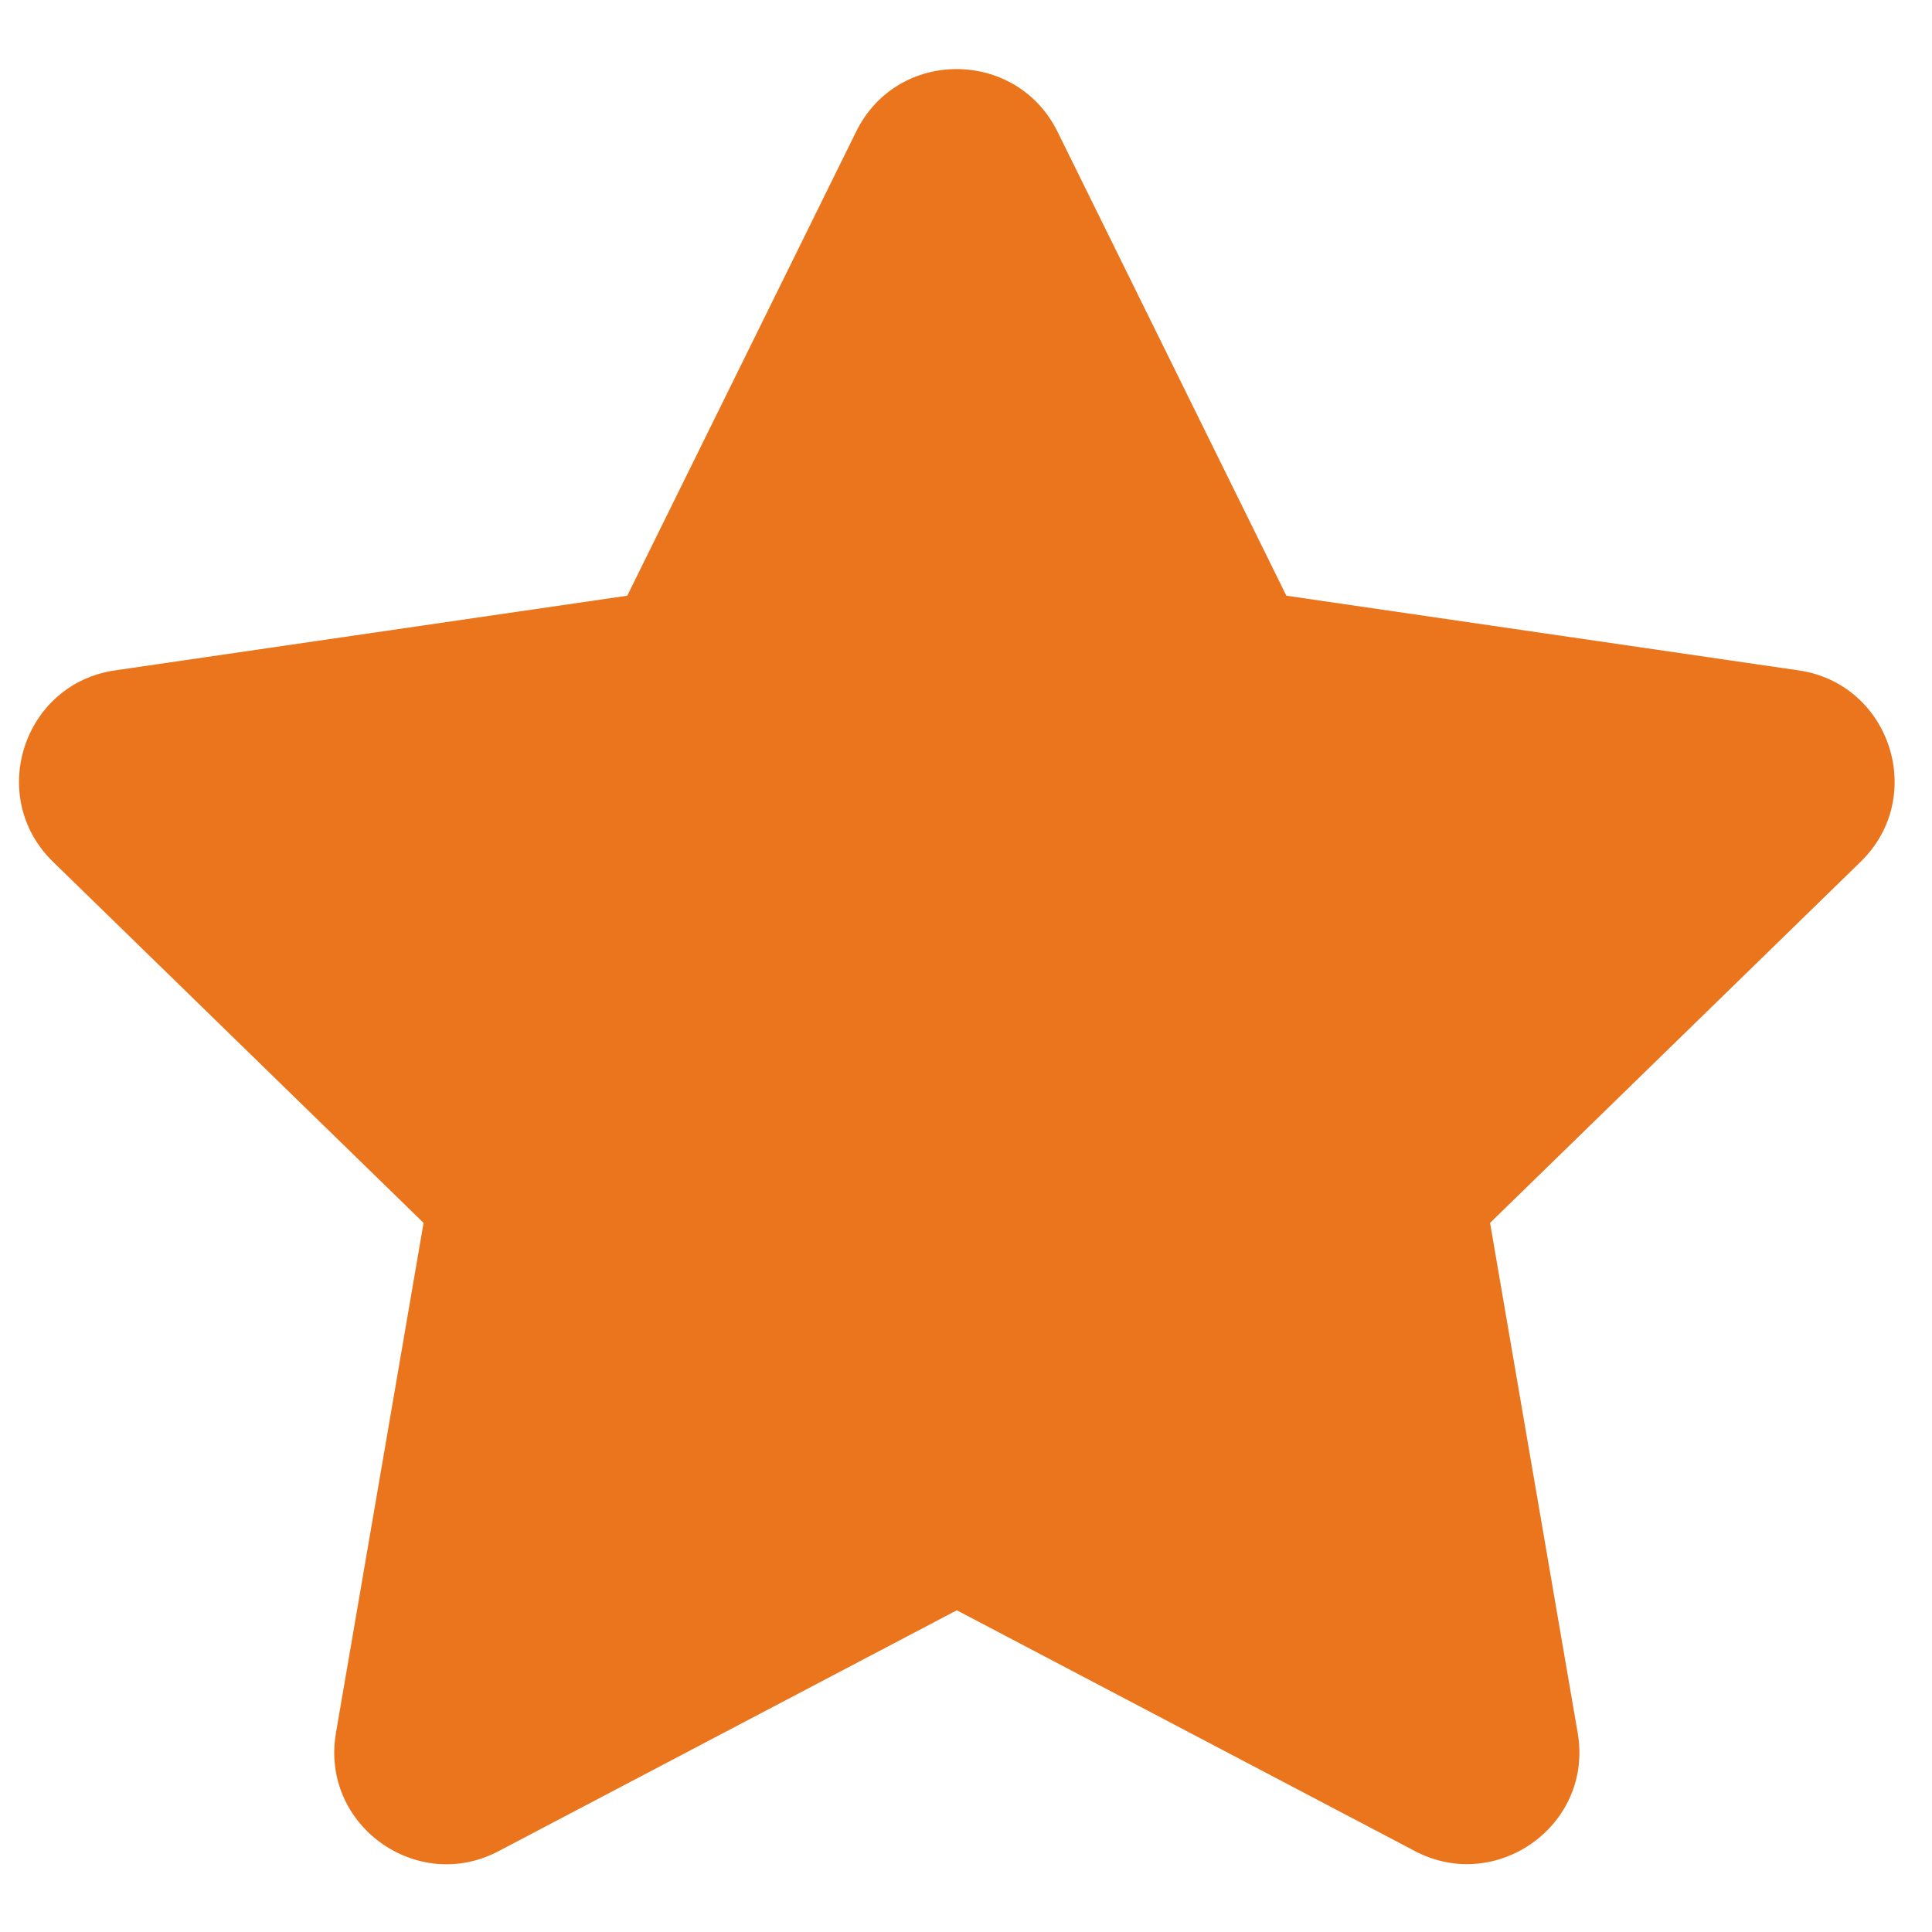
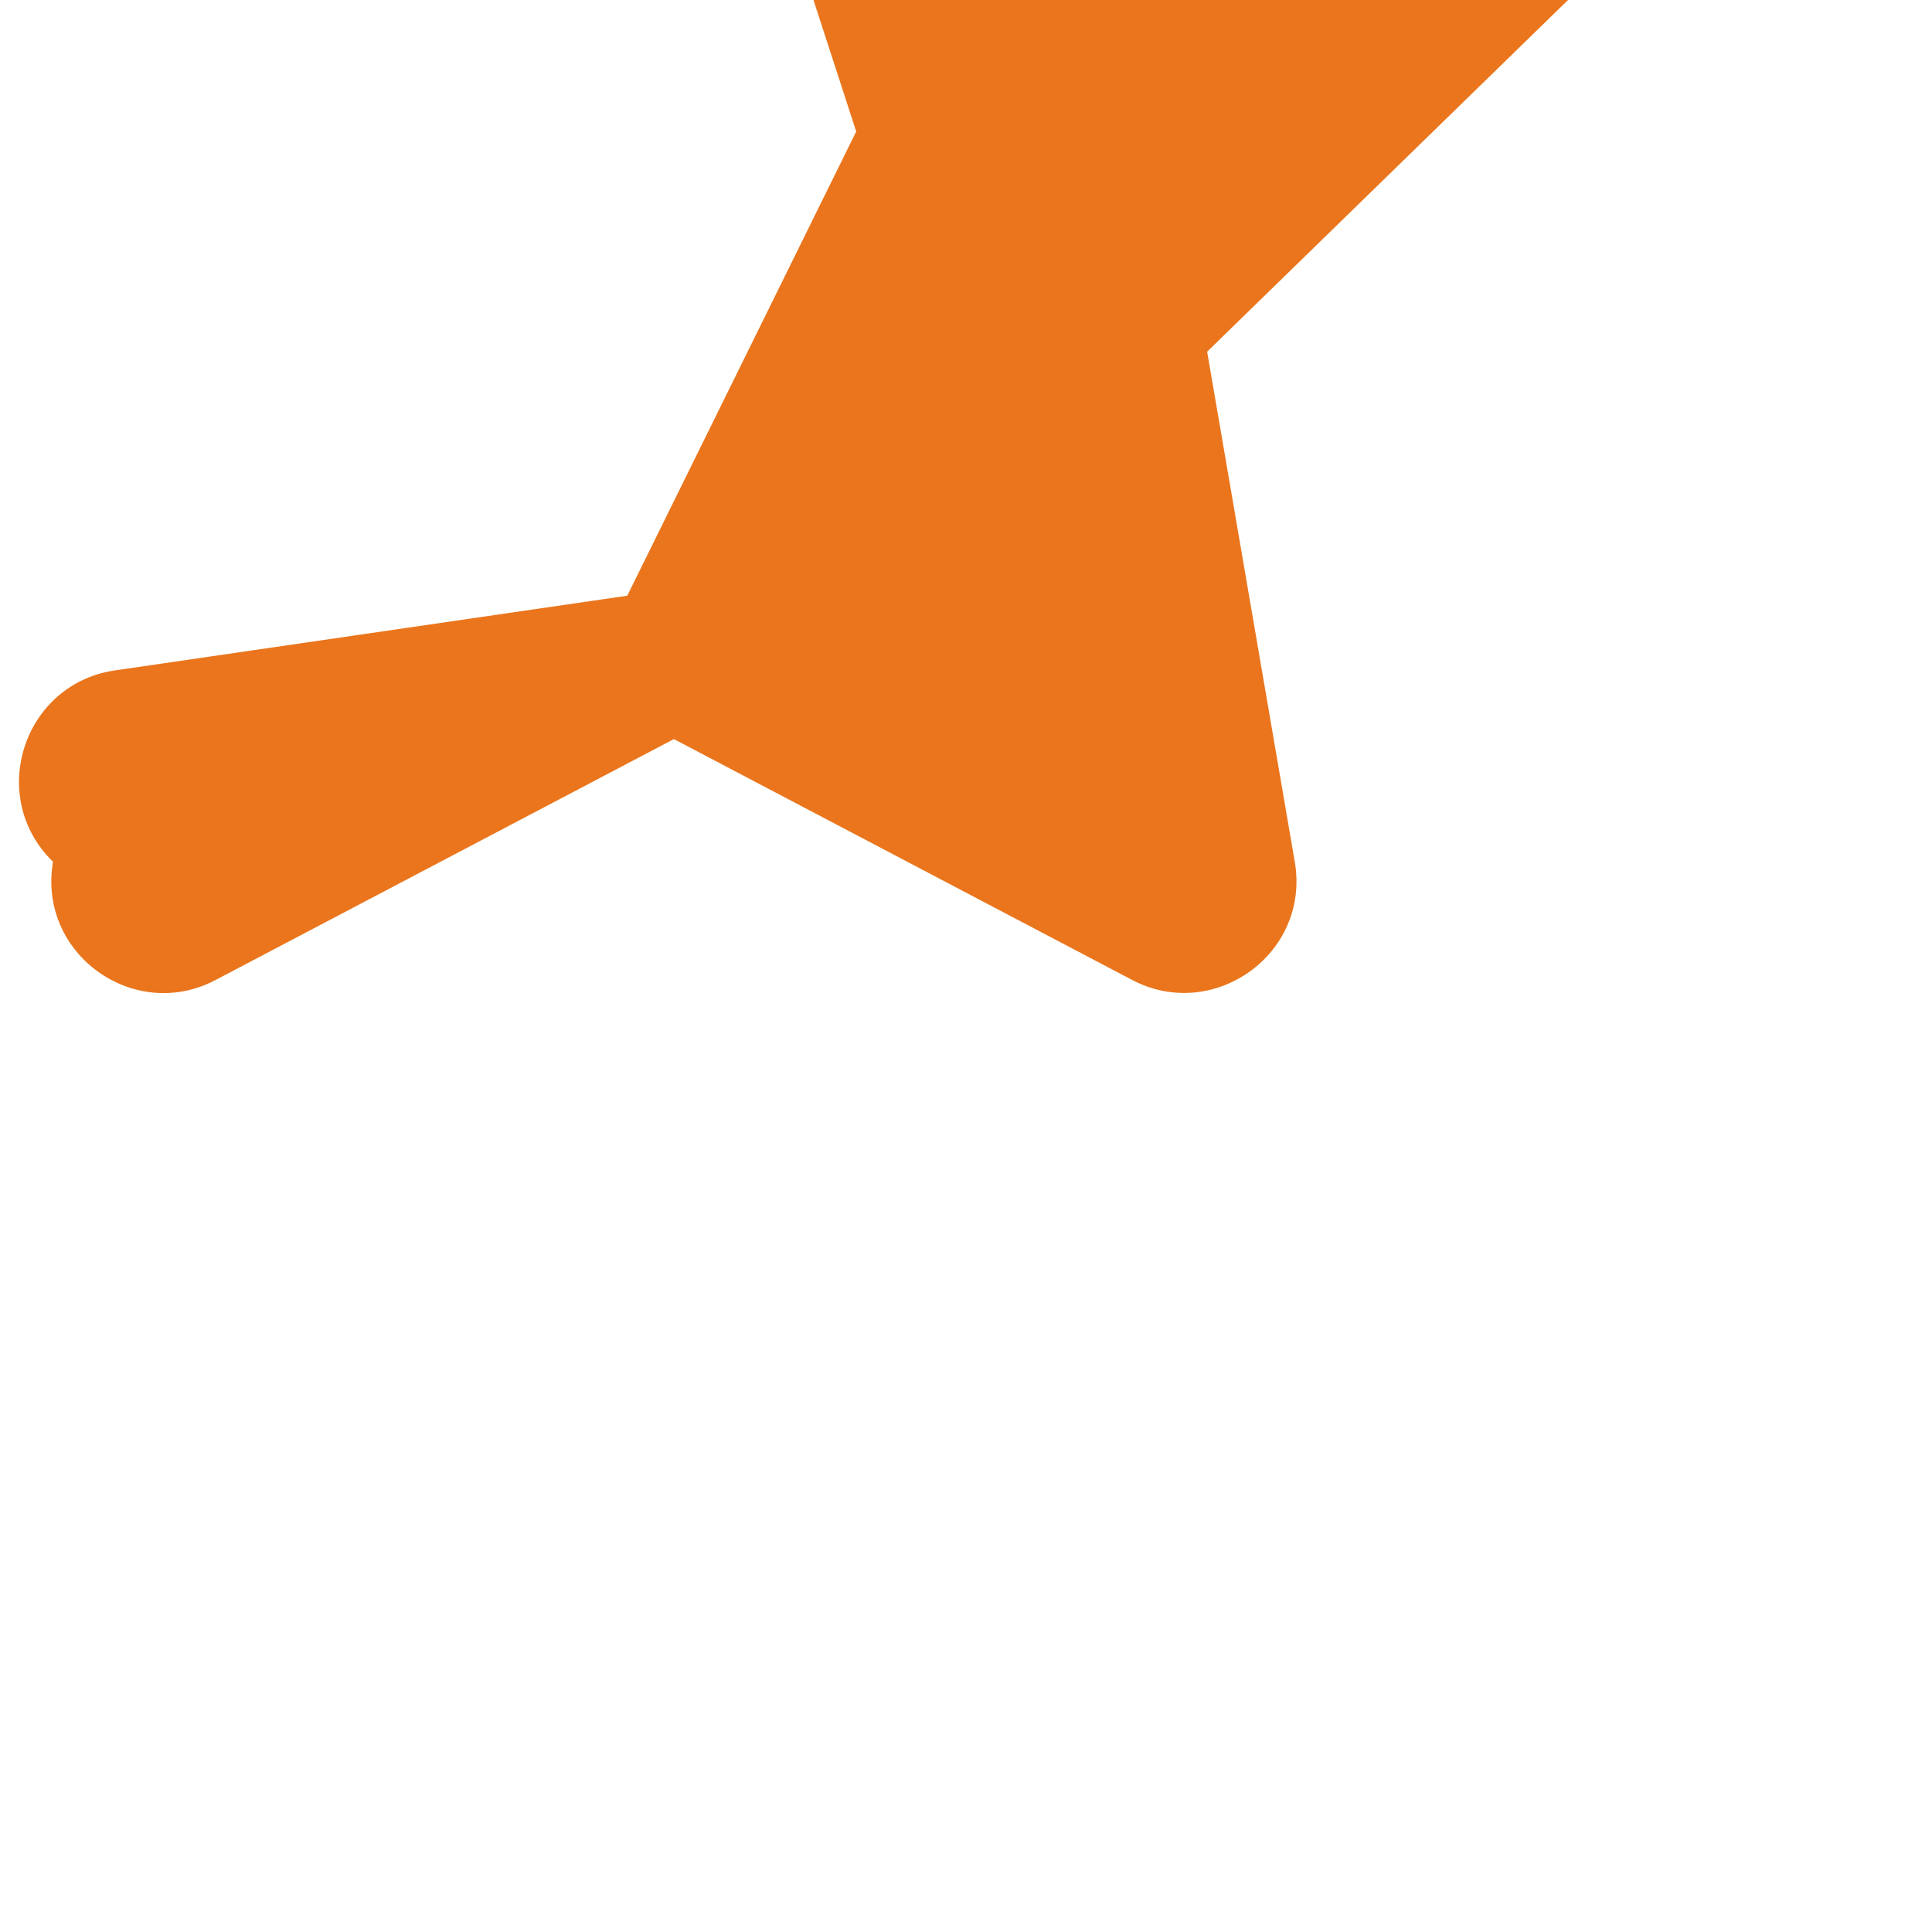
<svg xmlns="http://www.w3.org/2000/svg" xml:space="preserve" width="15mm" height="15mm" version="1.1" style="shape-rendering:geometricPrecision; text-rendering:geometricPrecision; image-rendering:optimizeQuality; fill-rule:evenodd; clip-rule:evenodd" viewBox="0 0 1500 1500" aria-hidden="true" focusable="false" data-prefix="fas" data-icon="star" role="img">
  <defs>
    <style type="text/css">
   
    .fil0 {fill:#EA751C;fill-rule:nonzero}
   
  </style>
  </defs>
  <g id="Warstwa_x0020_1">
-     <path class="fil0" d="M664.75 102.12l-177.74 360.38 -397.68 57.98c-71.31,10.34 -99.89,98.26 -48.17,148.61l287.7 280.36 -68.04 396.04c-12.25,71.59 63.14,125.21 126.29,91.73l355.76 -187 355.76 187c63.14,33.21 138.54,-20.14 126.29,-91.73l-68.04 -396.04 287.7 -280.36c51.72,-50.35 23.14,-138.27 -48.17,-148.61l-397.68 -57.98 -177.74 -360.38c-31.85,-64.24 -124.12,-65.06 -156.24,0l0 0z" />
+     <path class="fil0" d="M664.75 102.12l-177.74 360.38 -397.68 57.98c-71.31,10.34 -99.89,98.26 -48.17,148.61c-12.25,71.59 63.14,125.21 126.29,91.73l355.76 -187 355.76 187c63.14,33.21 138.54,-20.14 126.29,-91.73l-68.04 -396.04 287.7 -280.36c51.72,-50.35 23.14,-138.27 -48.17,-148.61l-397.68 -57.98 -177.74 -360.38c-31.85,-64.24 -124.12,-65.06 -156.24,0l0 0z" />
  </g>
</svg>